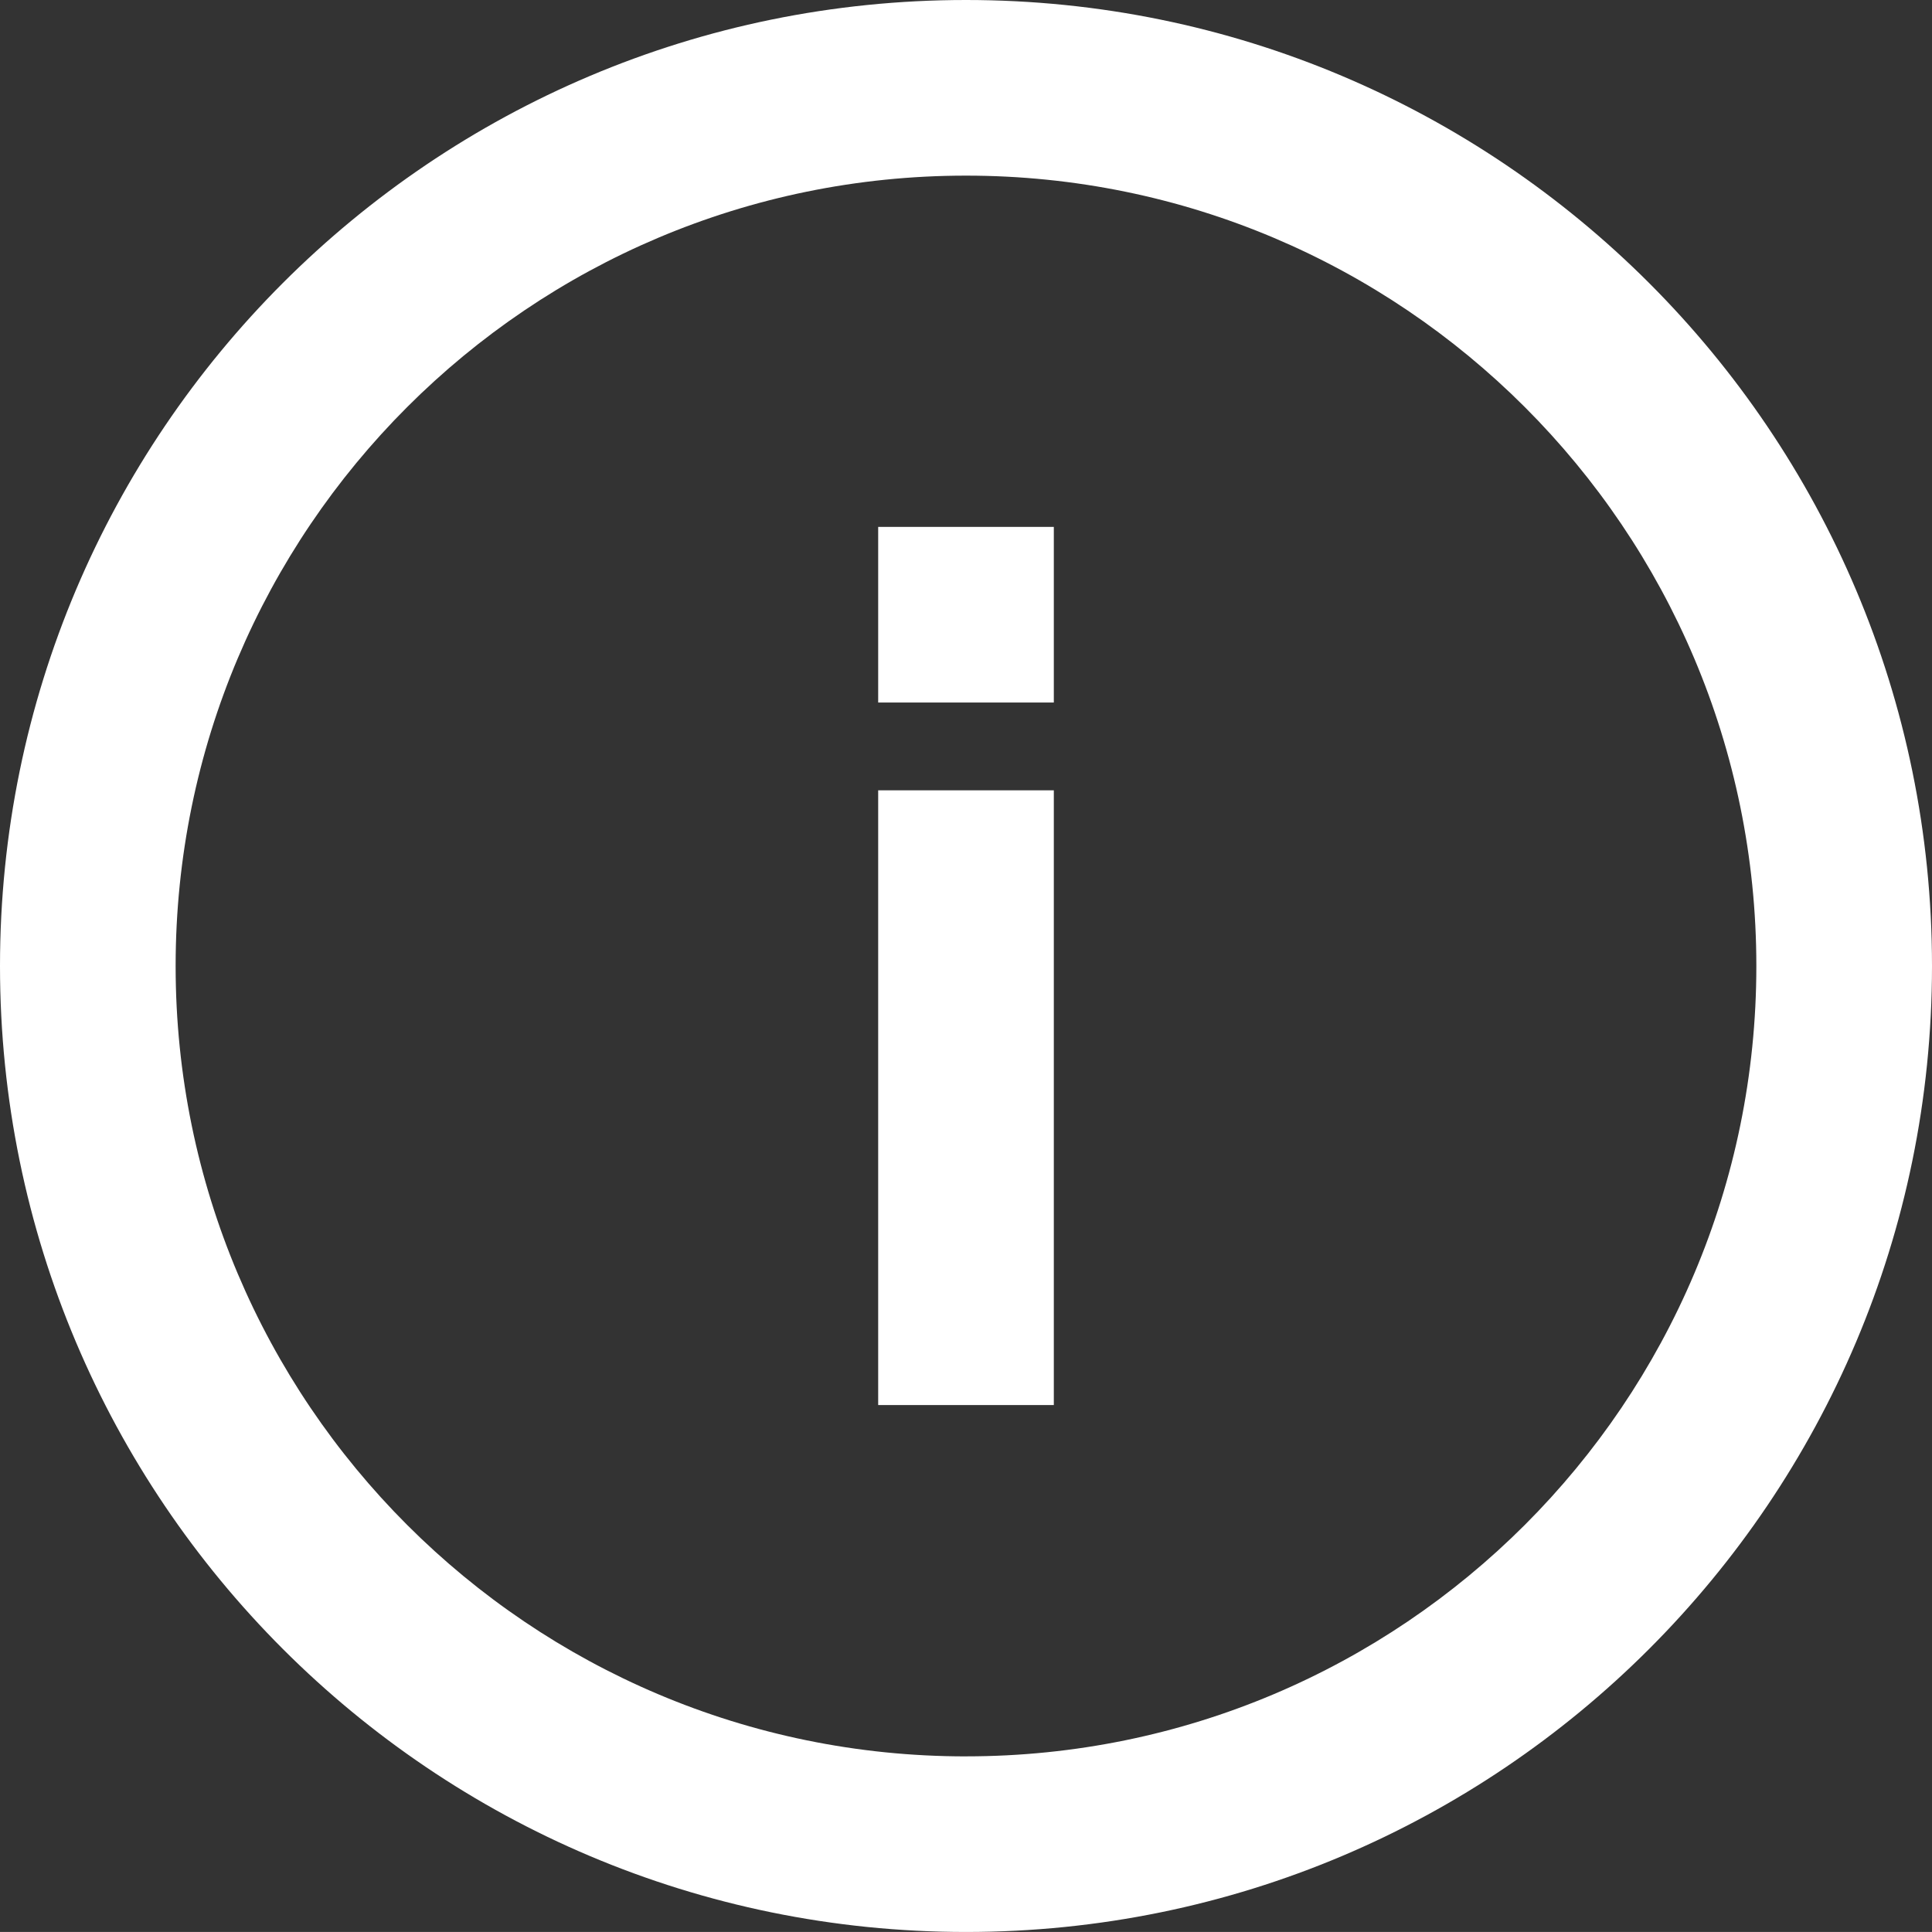
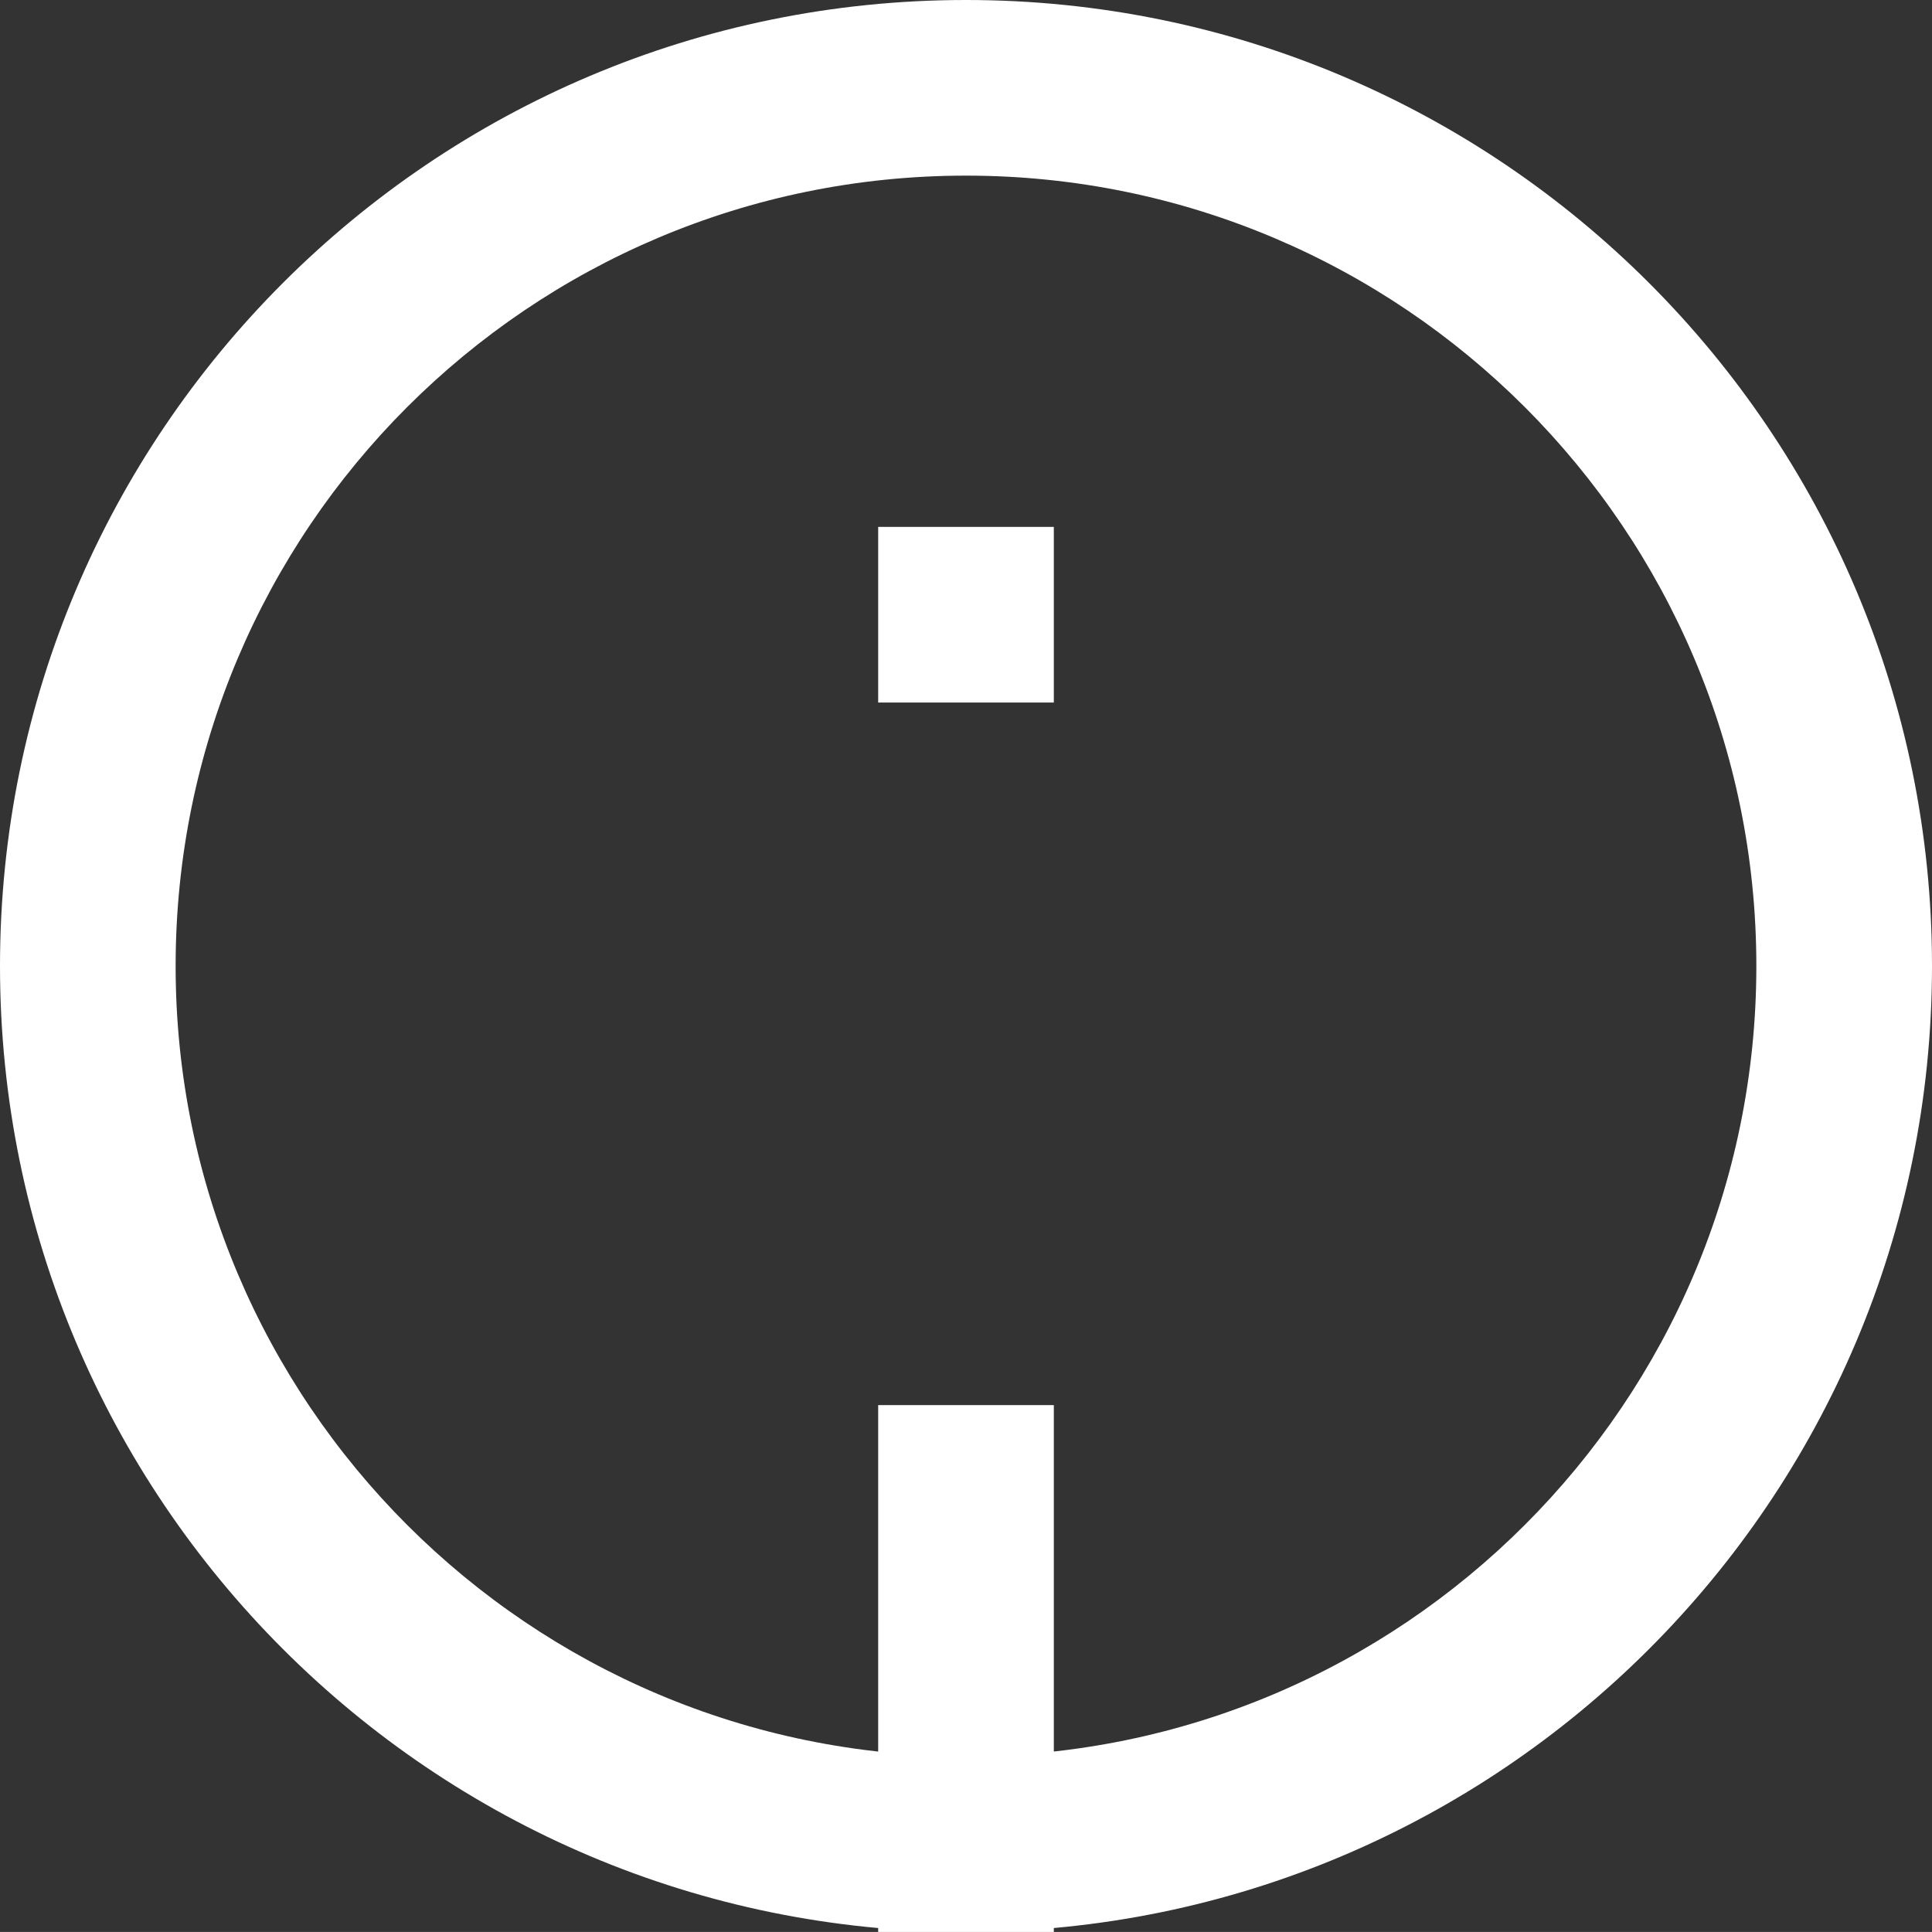
<svg xmlns="http://www.w3.org/2000/svg" version="1.1" id="Layer_1" x="0px" y="0px" width="500.009px" height="500.001px" viewBox="-209.074 -209.071 500.009 500.001" enable-background="new -209.074 -209.071 500.009 500.001" xml:space="preserve">
  <rect x="-209.074" y="-209.071" width="500.009" height="500.001" fill="#333333" stroke="none" />
-   <path fill="#FFFFFF" d="M40.926,290.93c138.067,0,250.009-111.924,250.009-249.992c0-138.076-111.942-250.009-250.009-250.009  c-138.076,0-250,111.933-250,250.009C-209.074,179.006-97.15,290.93,40.926,290.93z M40.926,245.488  c-112.975,0-204.546-91.58-204.546-204.55c0-112.975,91.571-204.555,204.546-204.555c112.97,0,204.55,91.58,204.55,204.555  c0,112.97-91.58,204.542-204.55,204.542V245.488z M63.66-27.241v-45.463H18.201v45.454H63.66V-27.241z M63.66,154.58V-4.529H18.201  v159.092H63.66V154.58z" />
+   <path fill="#FFFFFF" d="M40.926,290.93c138.067,0,250.009-111.924,250.009-249.992c0-138.076-111.942-250.009-250.009-250.009  c-138.076,0-250,111.933-250,250.009C-209.074,179.006-97.15,290.93,40.926,290.93z M40.926,245.488  c-112.975,0-204.546-91.58-204.546-204.55c0-112.975,91.571-204.555,204.546-204.555c112.97,0,204.55,91.58,204.55,204.555  c0,112.97-91.58,204.542-204.55,204.542V245.488z M63.66-27.241v-45.463H18.201v45.454H63.66V-27.241z M63.66,154.58H18.201  v159.092H63.66V154.58z" />
</svg>